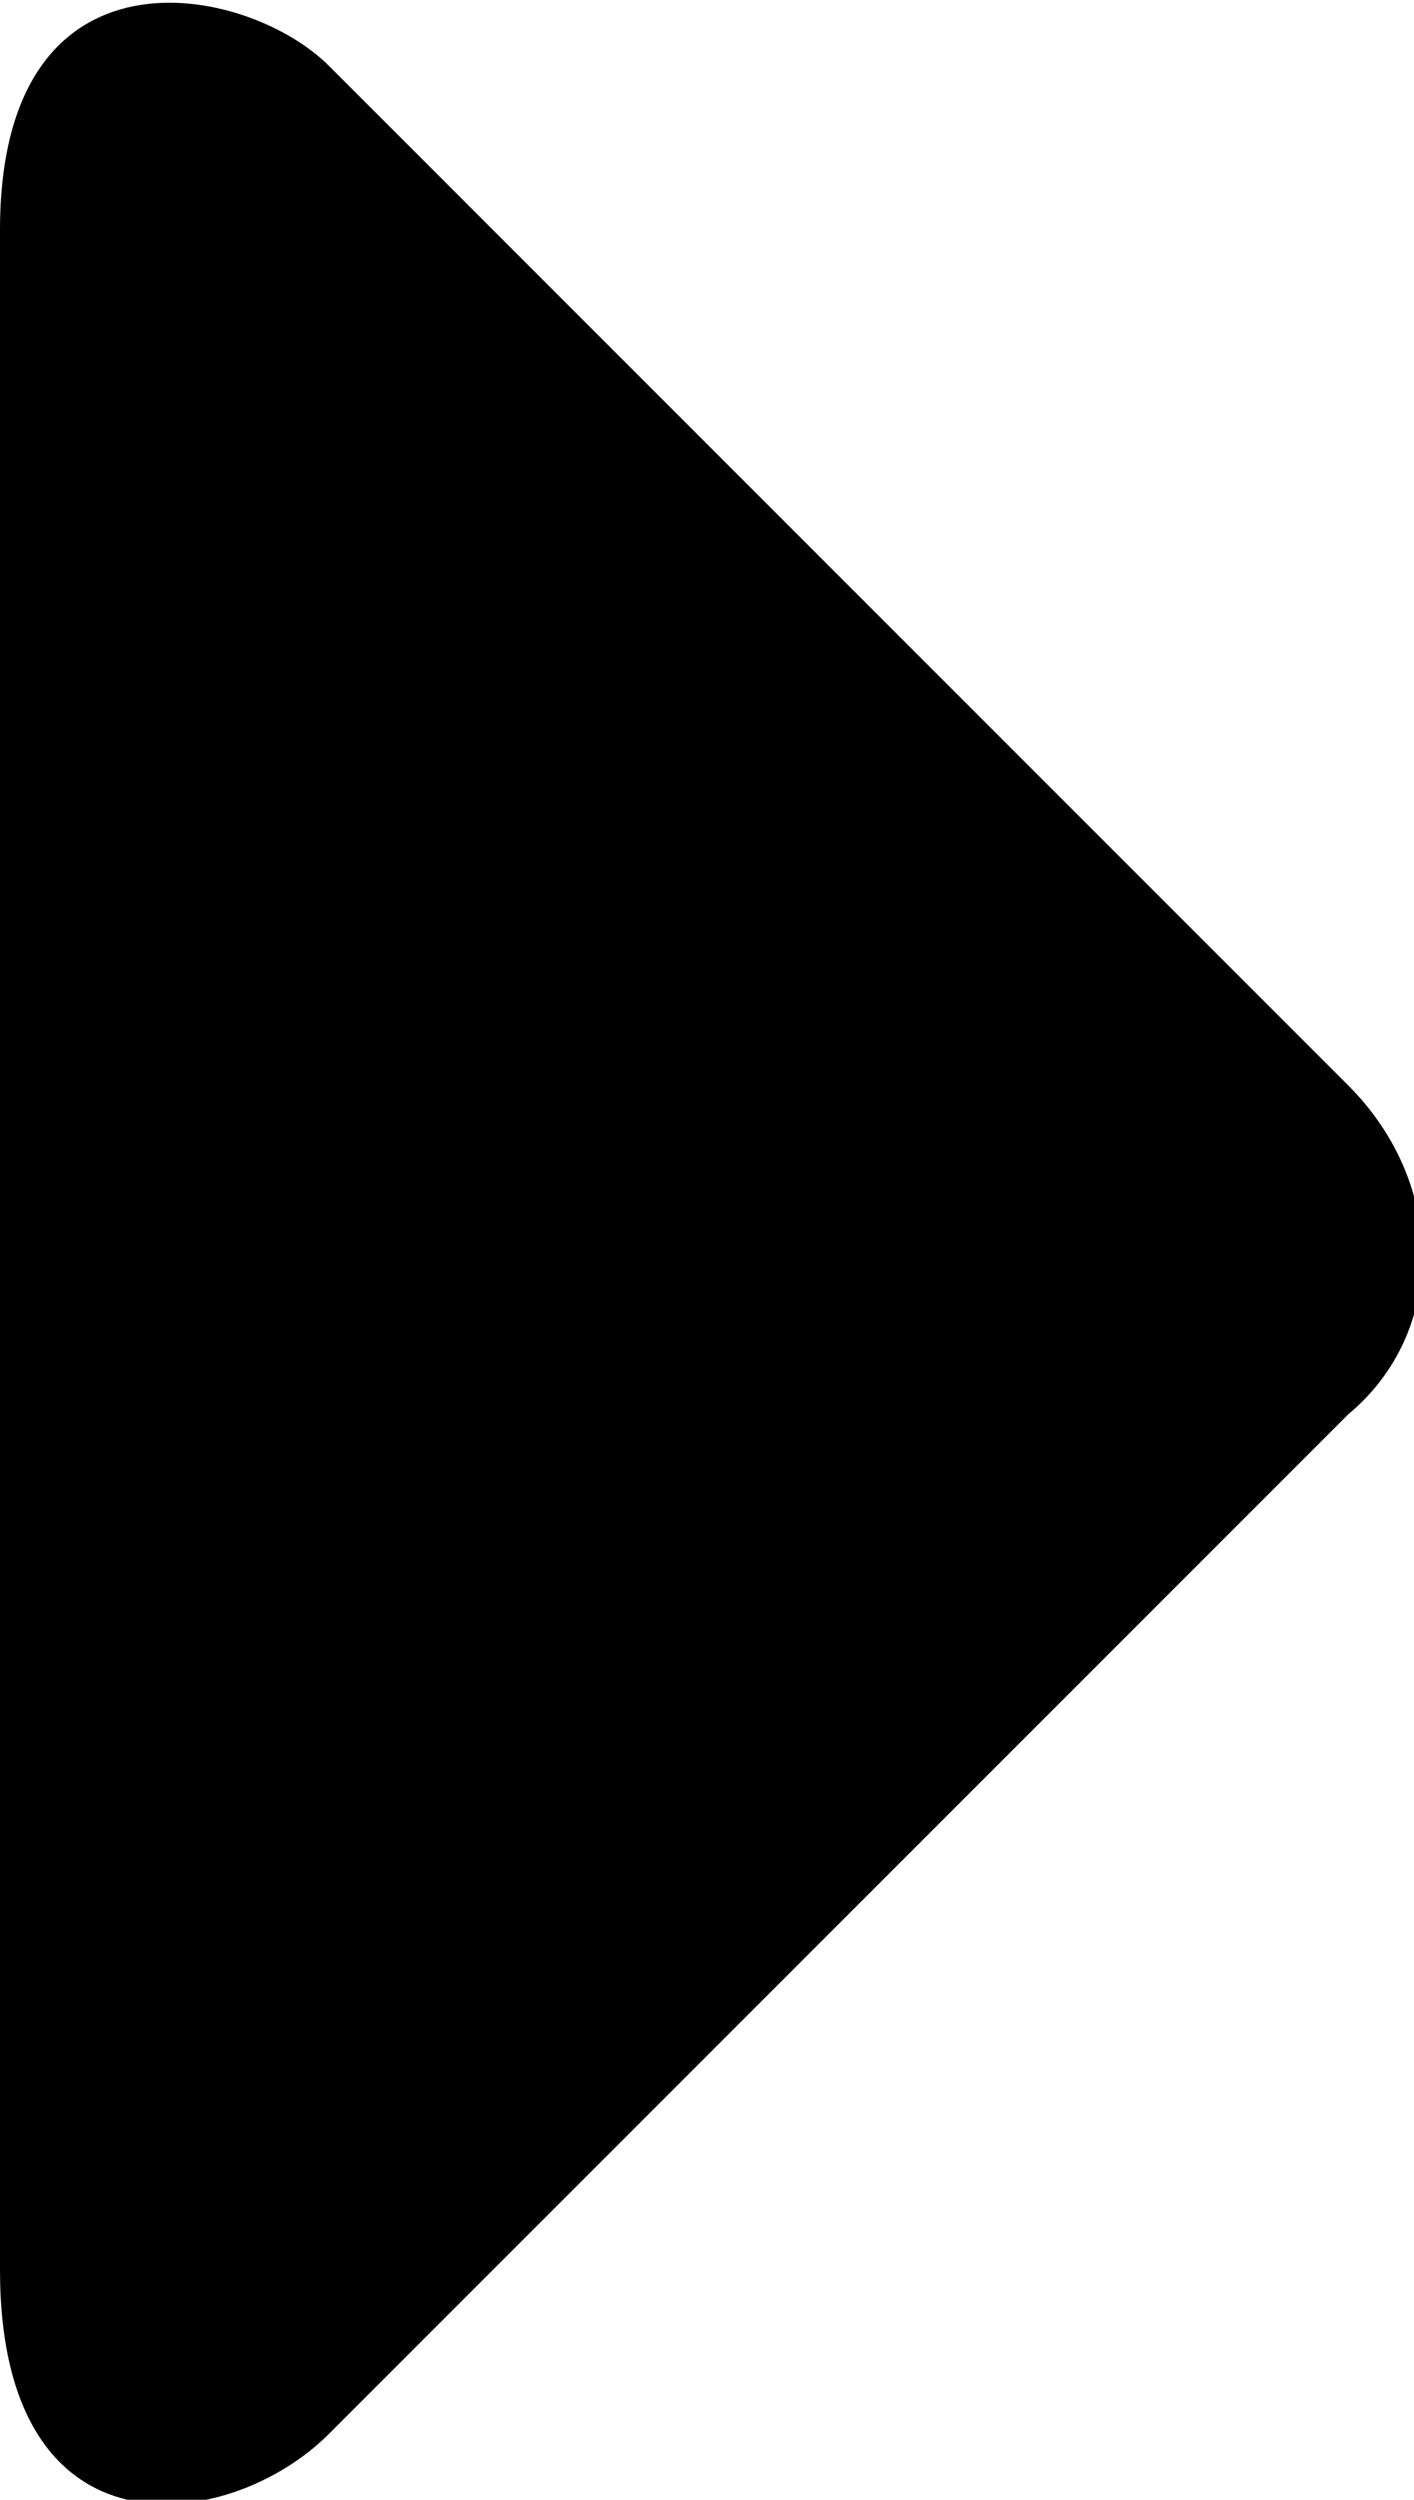
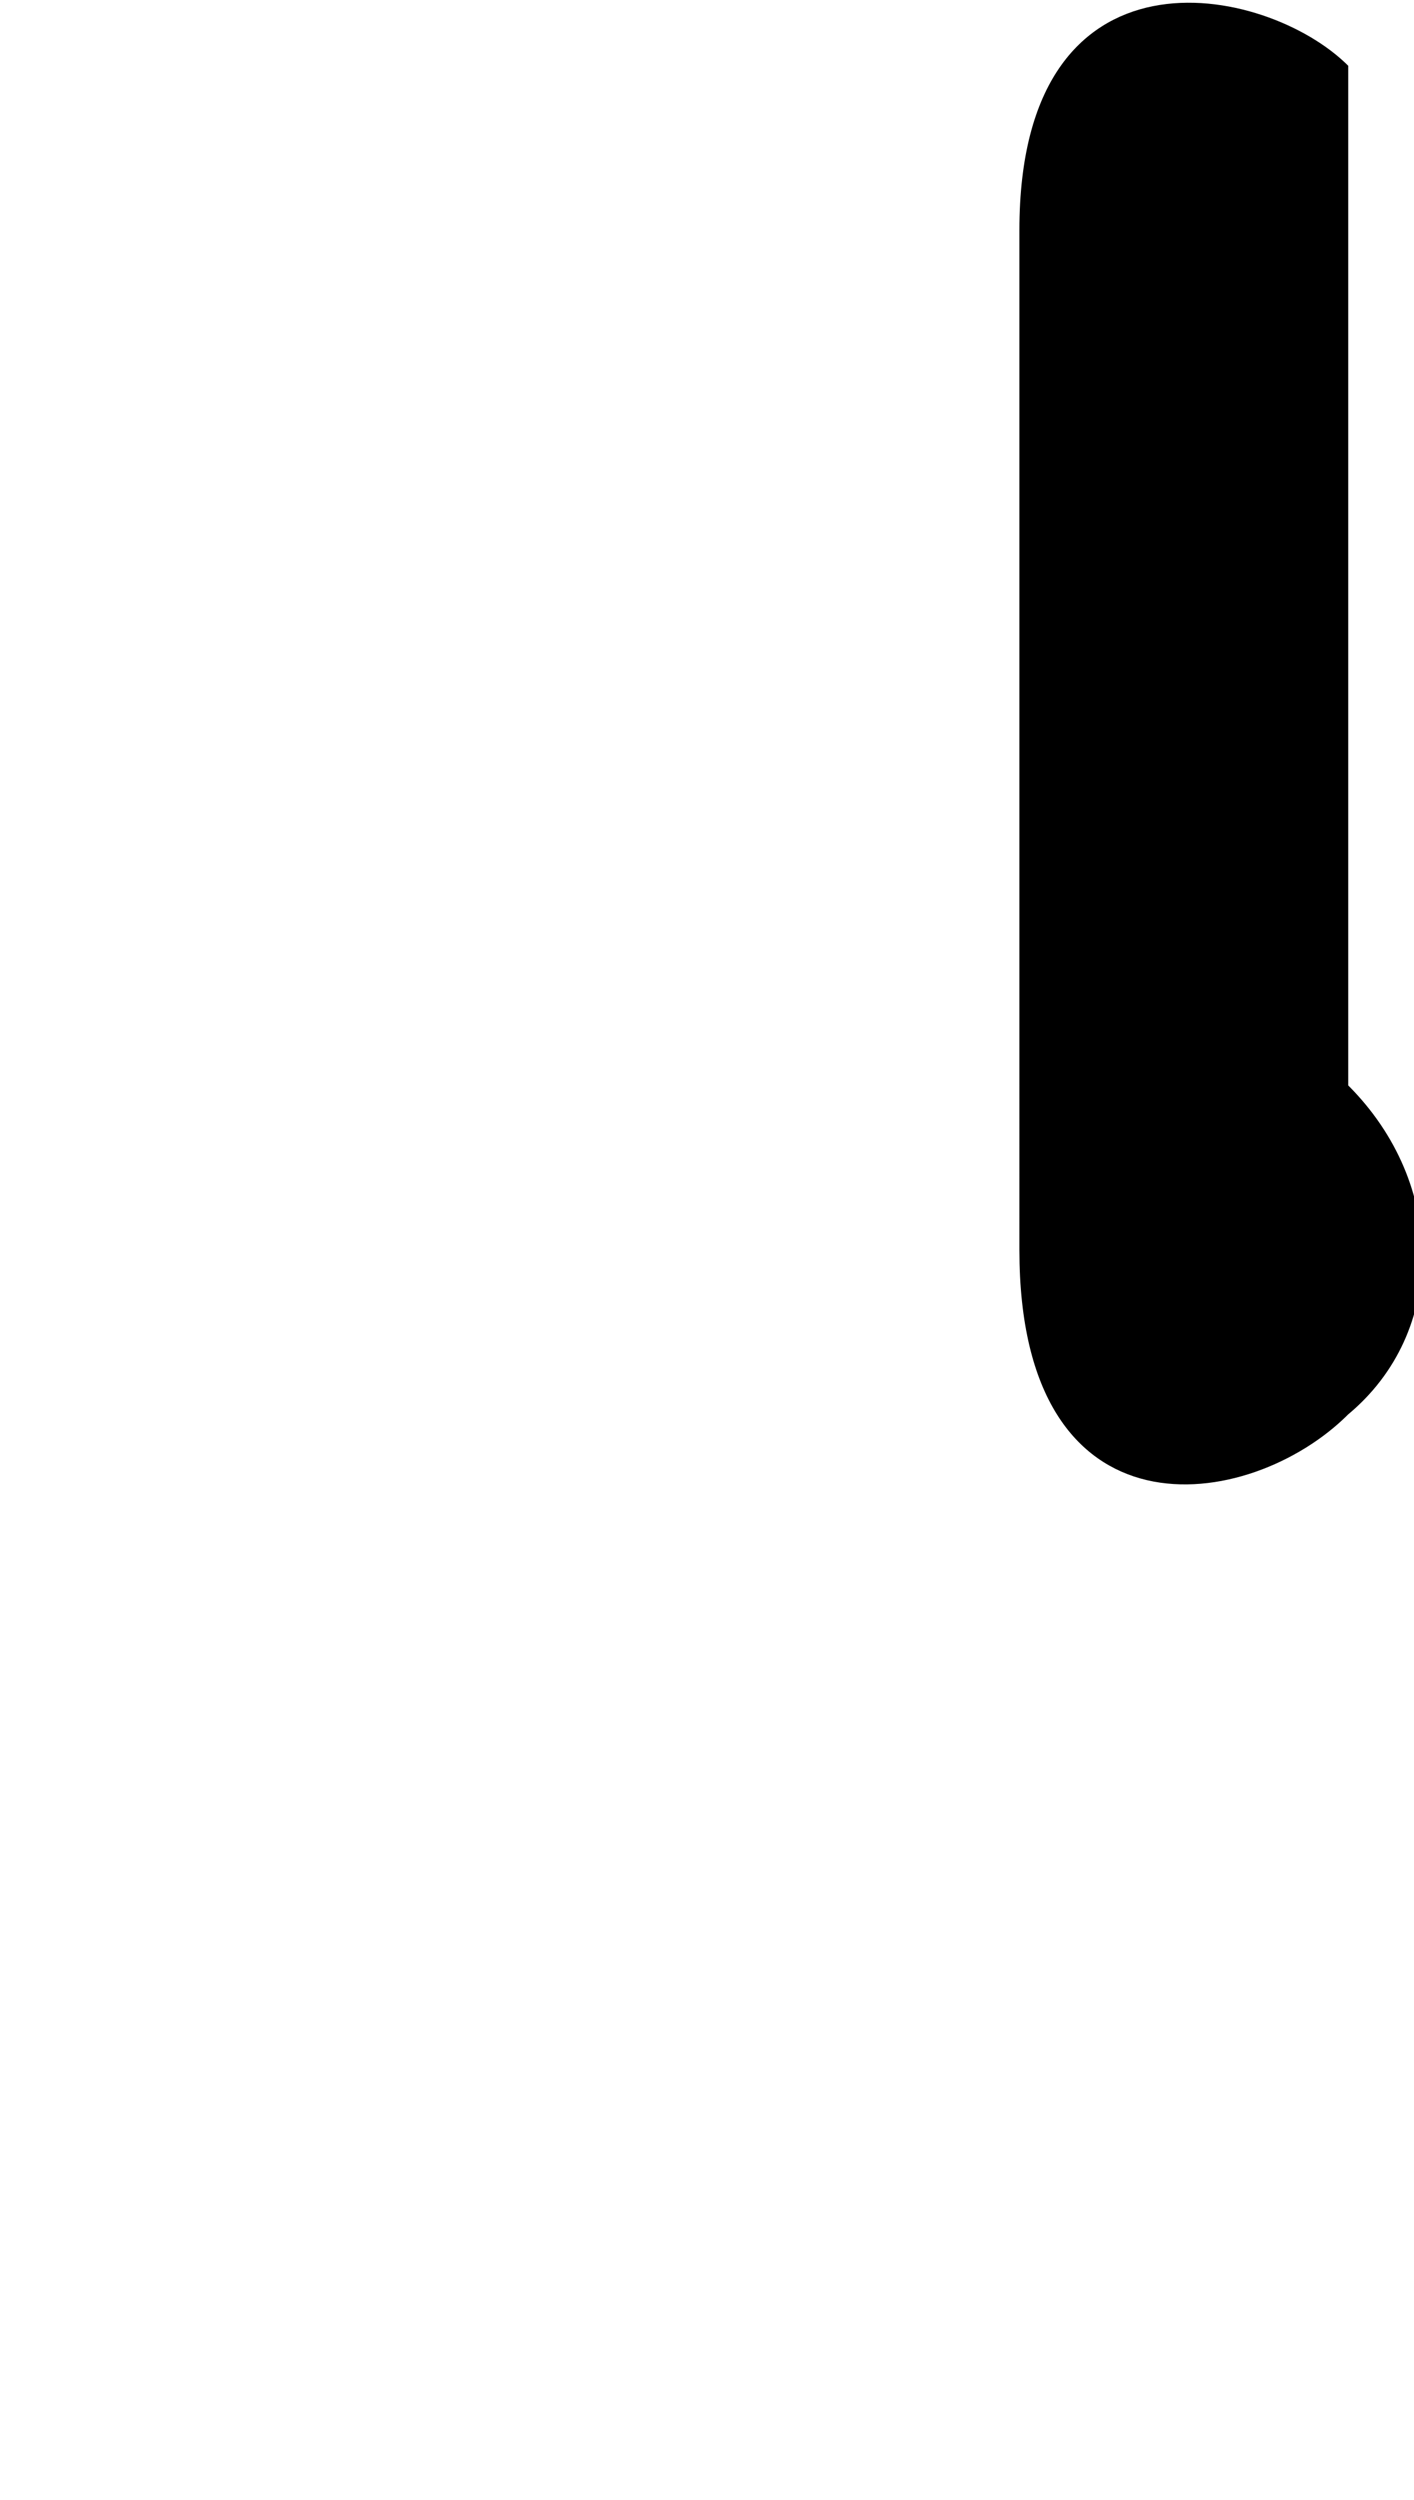
<svg xmlns="http://www.w3.org/2000/svg" version="1.1" id="Layer_1" x="0px" y="0px" viewBox="0 0 8.6 15.2" style="enable-background:new 0 0 8.6 15.2;" xml:space="preserve">
  <style type="text/css">
	.st0{fill-rule:evenodd;clip-rule:evenodd;}
</style>
-   <path id="triangle-left" class="st0" d="M8.2,6.6c0.6,0.6,0.6,1.5,0,2L2,14.8c-0.6,0.6-2,0.8-2-1V1.4c0-1.8,1.5-1.5,2-1L8.2,6.6z" />
+   <path id="triangle-left" class="st0" d="M8.2,6.6c0.6,0.6,0.6,1.5,0,2c-0.6,0.6-2,0.8-2-1V1.4c0-1.8,1.5-1.5,2-1L8.2,6.6z" />
</svg>